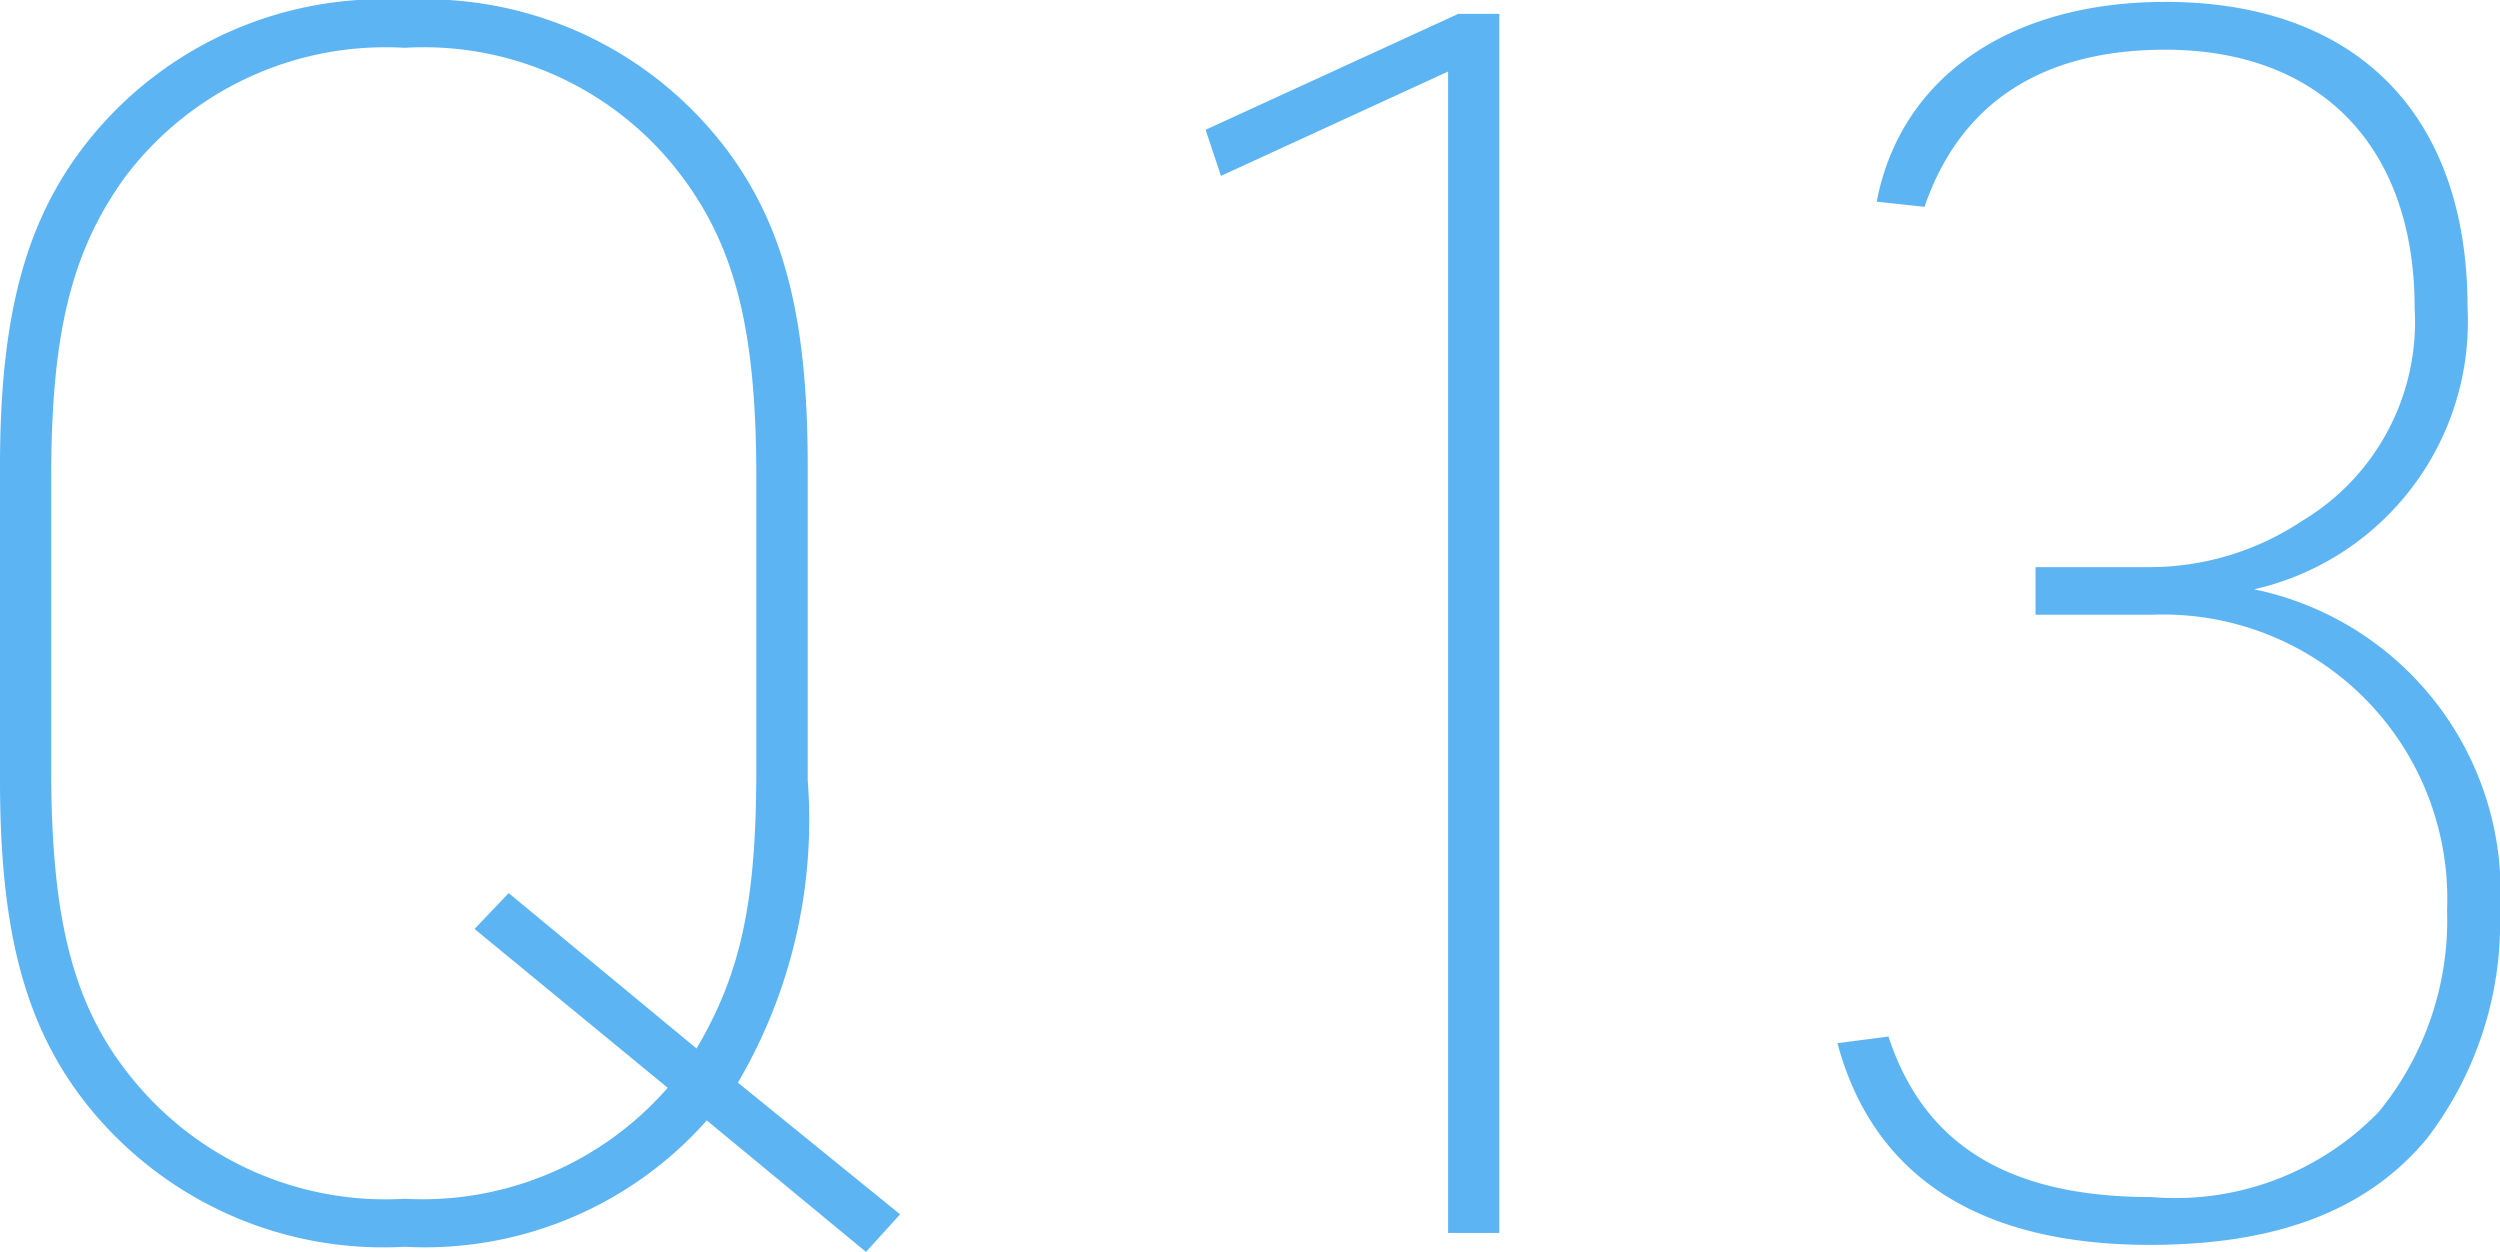
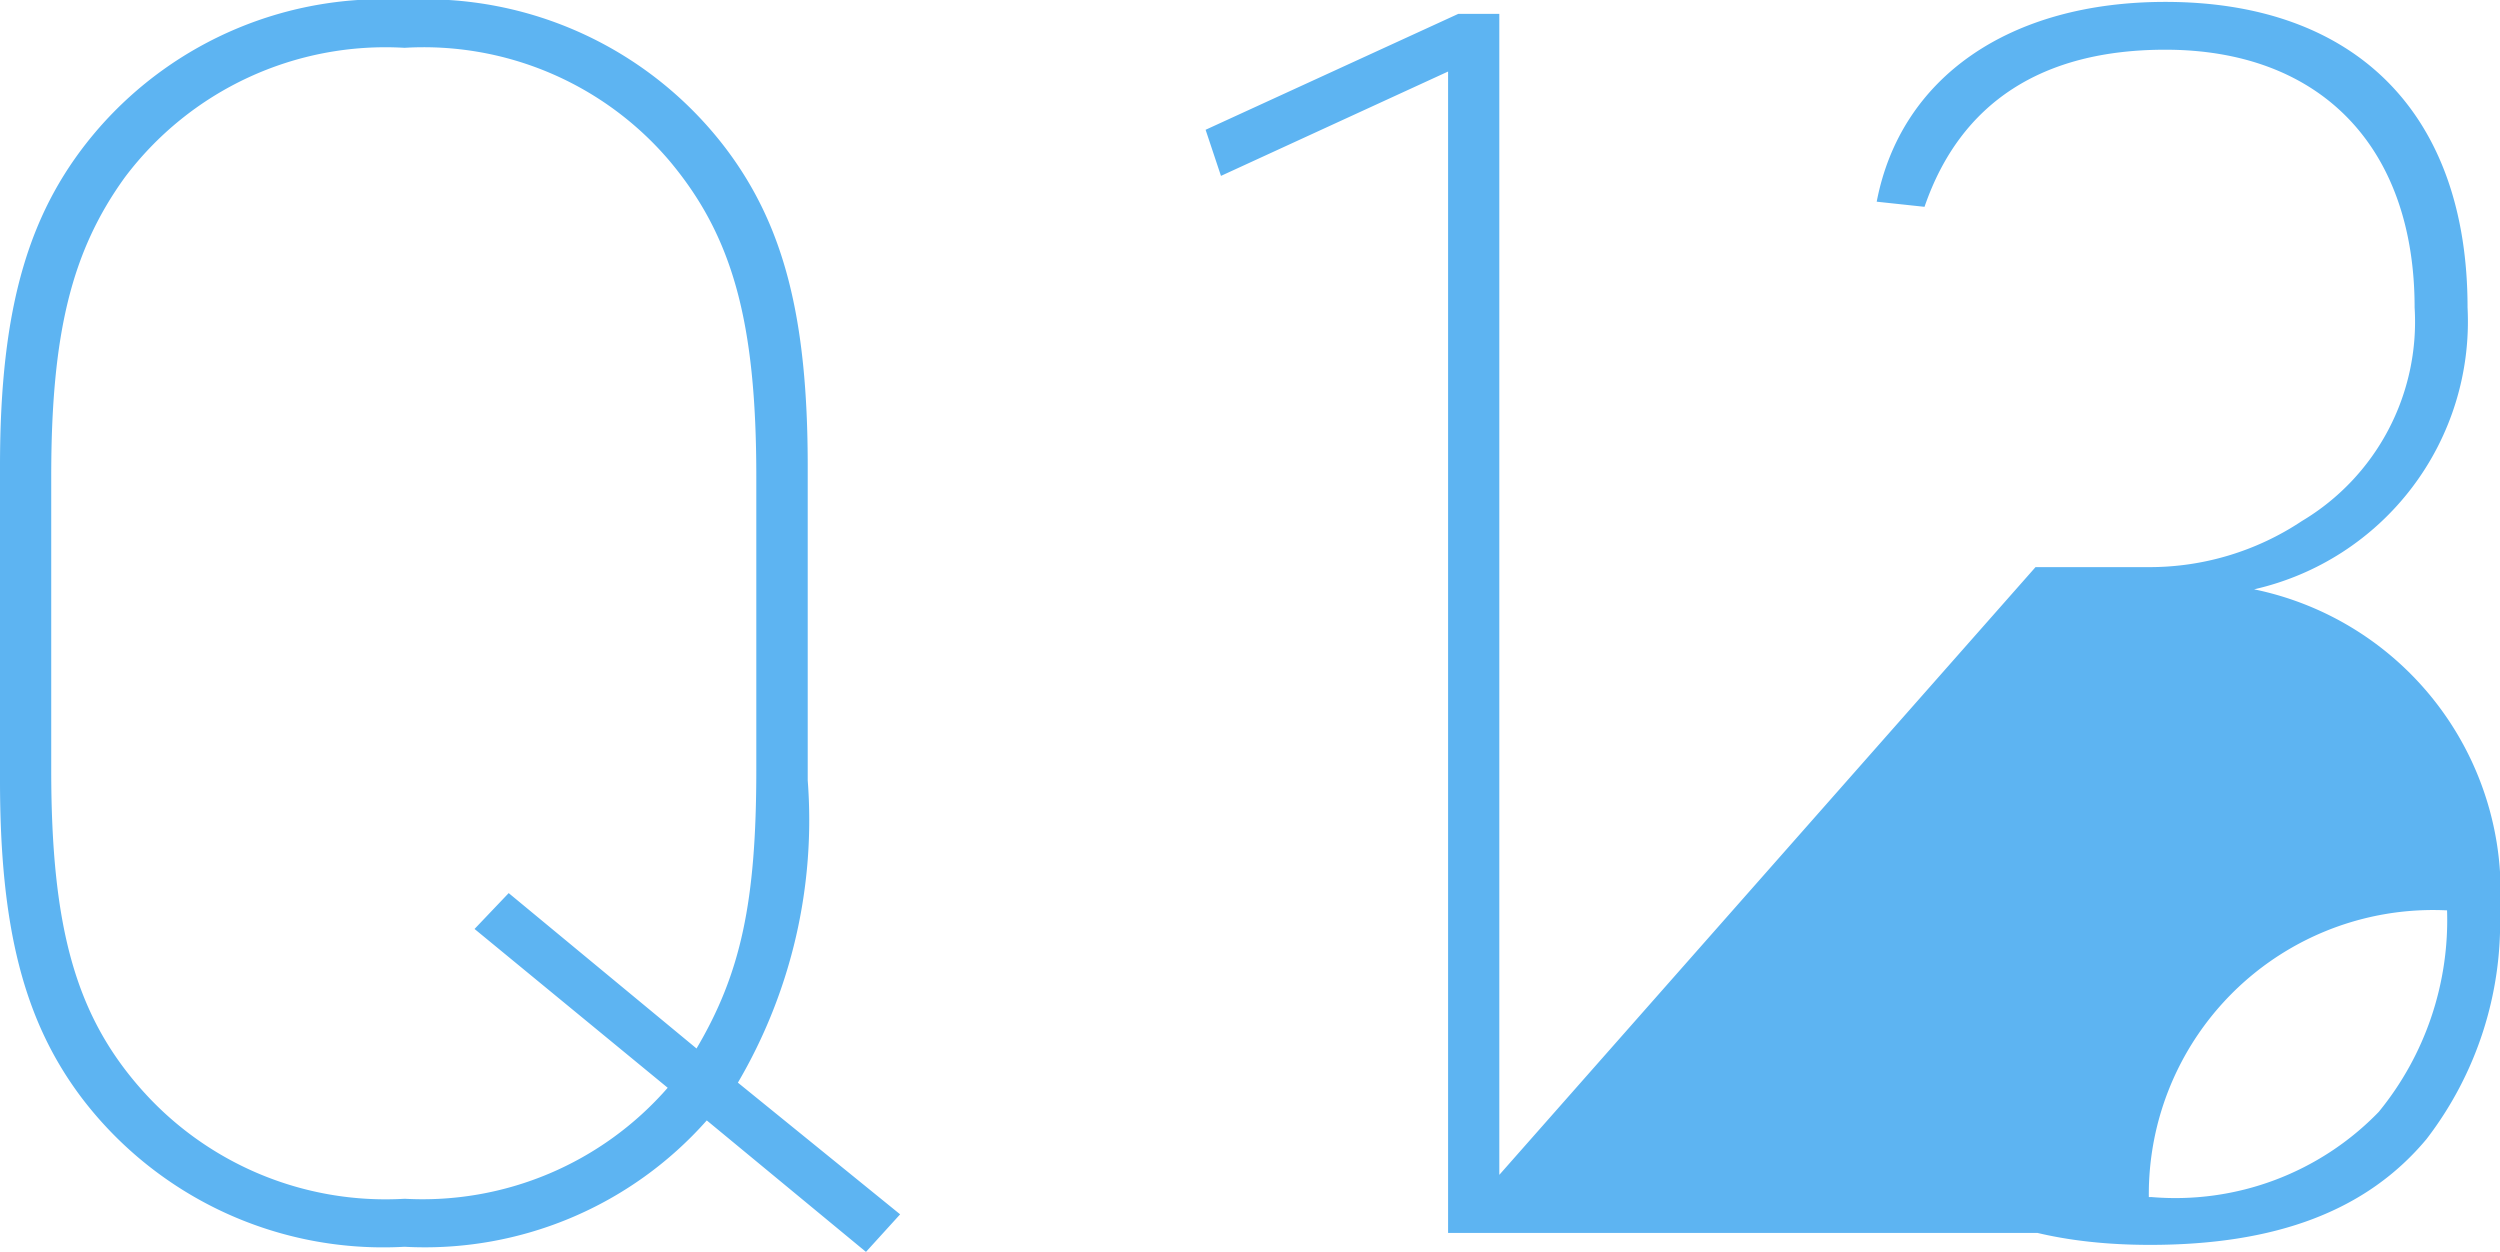
<svg xmlns="http://www.w3.org/2000/svg" width="52.704" height="26.388" viewBox="0 0 52.704 26.388">
-   <path d="M22,.4l.72-.792L19.3-3.168A10.936,10.936,0,0,0,20.772-9.54v-6.624c0-3.132-.5-5.076-1.728-6.7a7.961,7.961,0,0,0-6.768-3.132,7.951,7.951,0,0,0-6.444,2.7C4.356-21.6,3.744-19.548,3.744-16.164V-9.54c0,3.1.5,5.076,1.728,6.7a7.984,7.984,0,0,0,6.8,3.132,7.937,7.937,0,0,0,6.372-2.664ZM17.82-3.06A6.858,6.858,0,0,1,12.276-.72,6.874,6.874,0,0,1,6.66-3.1C5.328-4.644,4.824-6.48,4.824-9.756v-6.192c0-3.024.432-4.752,1.548-6.3a6.873,6.873,0,0,1,5.9-2.736,6.8,6.8,0,0,1,5.58,2.376c1.332,1.584,1.836,3.384,1.836,6.66v6.192c0,2.772-.324,4.284-1.26,5.868l-3.96-3.276-.72.756ZM34.272,0h1.08V-25.7h-.864L29.16-23.256l.324.972,4.788-2.2ZM46.656-13.032H49.1A5.993,5.993,0,0,1,55.332-6.8a6.383,6.383,0,0,1-1.44,4.248A5.965,5.965,0,0,1,49.1-.756c-2.988,0-4.788-1.08-5.544-3.384L42.48-4C43.236-1.188,45.468.252,49.068.252c2.664,0,4.572-.72,5.832-2.232a7.489,7.489,0,0,0,1.548-4.788,6.511,6.511,0,0,0-5.184-6.8,5.79,5.79,0,0,0,4.5-5.94c0-4.068-2.34-6.444-6.372-6.444-3.276,0-5.58,1.584-6.084,4.212l1.008.108c.756-2.2,2.484-3.312,5.076-3.312,3.276,0,5.256,2.052,5.256,5.436a4.891,4.891,0,0,1-2.376,4.5,5.8,5.8,0,0,1-3.24.972H46.656Z" transform="translate(-3.744 25.992)" fill="#5db4f2" />
+   <path d="M22,.4l.72-.792L19.3-3.168A10.936,10.936,0,0,0,20.772-9.54v-6.624c0-3.132-.5-5.076-1.728-6.7a7.961,7.961,0,0,0-6.768-3.132,7.951,7.951,0,0,0-6.444,2.7C4.356-21.6,3.744-19.548,3.744-16.164V-9.54c0,3.1.5,5.076,1.728,6.7a7.984,7.984,0,0,0,6.8,3.132,7.937,7.937,0,0,0,6.372-2.664ZM17.82-3.06A6.858,6.858,0,0,1,12.276-.72,6.874,6.874,0,0,1,6.66-3.1C5.328-4.644,4.824-6.48,4.824-9.756v-6.192c0-3.024.432-4.752,1.548-6.3a6.873,6.873,0,0,1,5.9-2.736,6.8,6.8,0,0,1,5.58,2.376c1.332,1.584,1.836,3.384,1.836,6.66v6.192c0,2.772-.324,4.284-1.26,5.868l-3.96-3.276-.72.756ZM34.272,0h1.08V-25.7h-.864L29.16-23.256l.324.972,4.788-2.2ZH49.1A5.993,5.993,0,0,1,55.332-6.8a6.383,6.383,0,0,1-1.44,4.248A5.965,5.965,0,0,1,49.1-.756c-2.988,0-4.788-1.08-5.544-3.384L42.48-4C43.236-1.188,45.468.252,49.068.252c2.664,0,4.572-.72,5.832-2.232a7.489,7.489,0,0,0,1.548-4.788,6.511,6.511,0,0,0-5.184-6.8,5.79,5.79,0,0,0,4.5-5.94c0-4.068-2.34-6.444-6.372-6.444-3.276,0-5.58,1.584-6.084,4.212l1.008.108c.756-2.2,2.484-3.312,5.076-3.312,3.276,0,5.256,2.052,5.256,5.436a4.891,4.891,0,0,1-2.376,4.5,5.8,5.8,0,0,1-3.24.972H46.656Z" transform="translate(-3.744 25.992)" fill="#5db4f2" />
</svg>